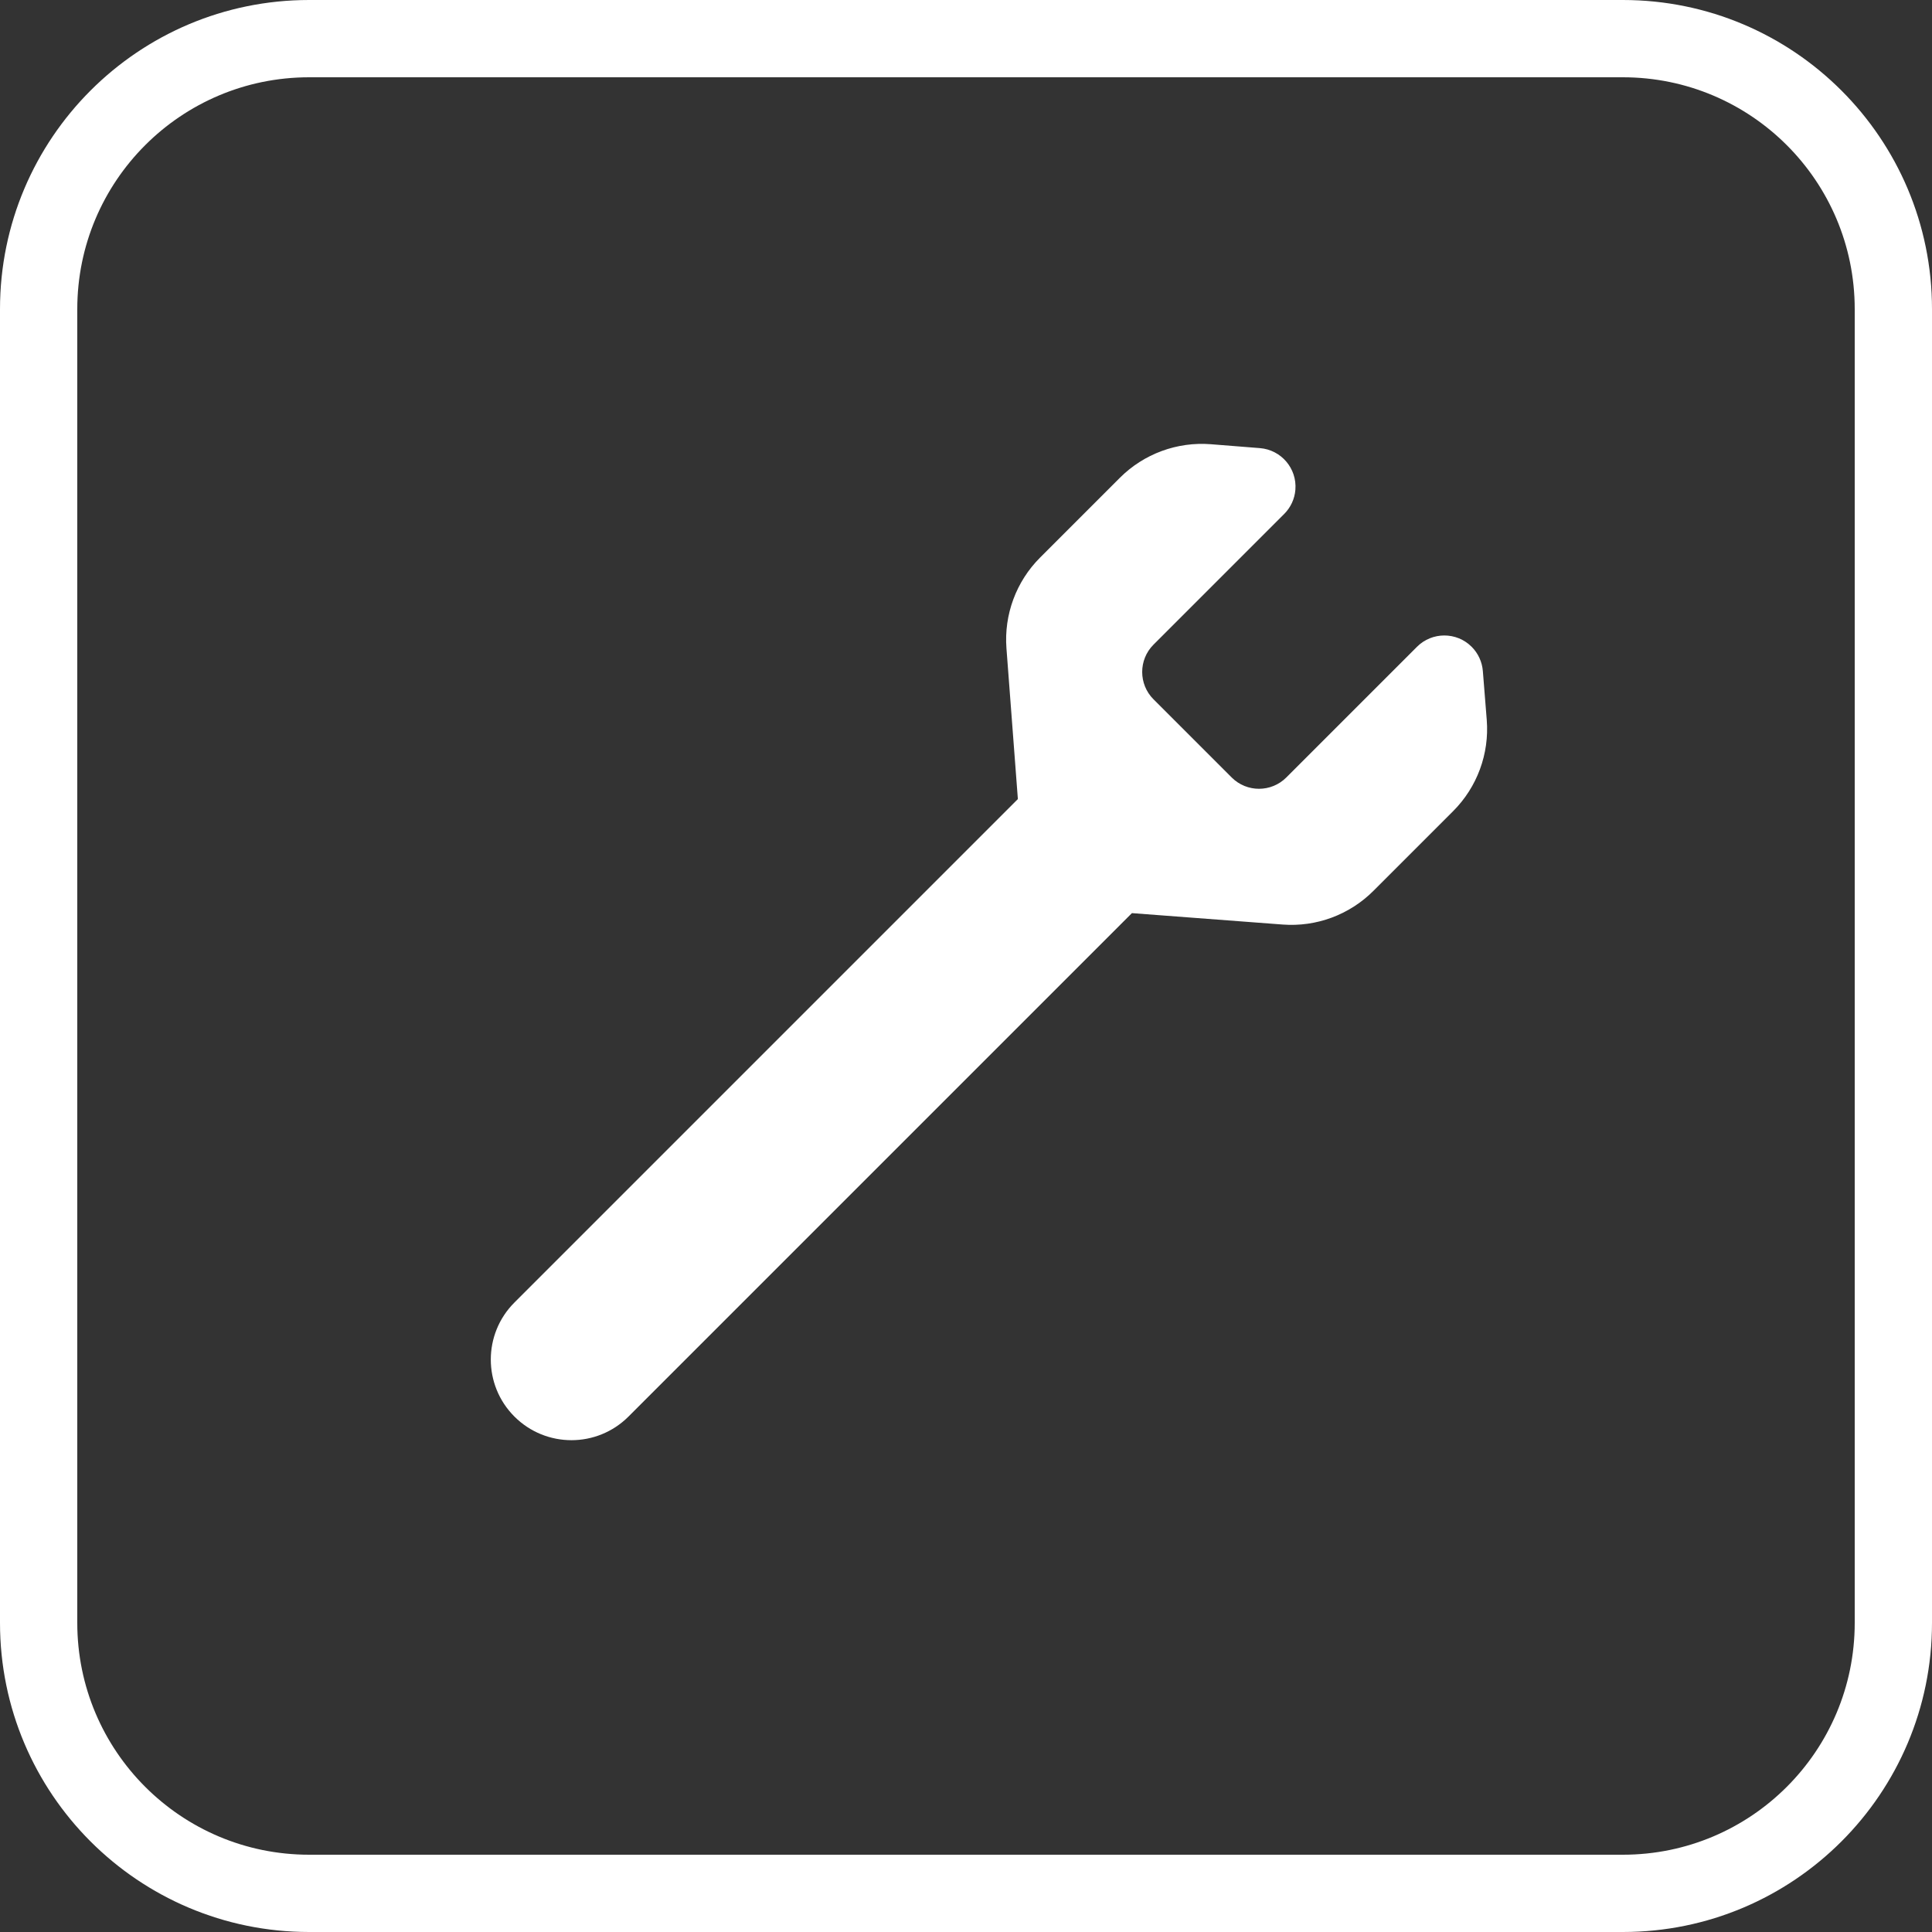
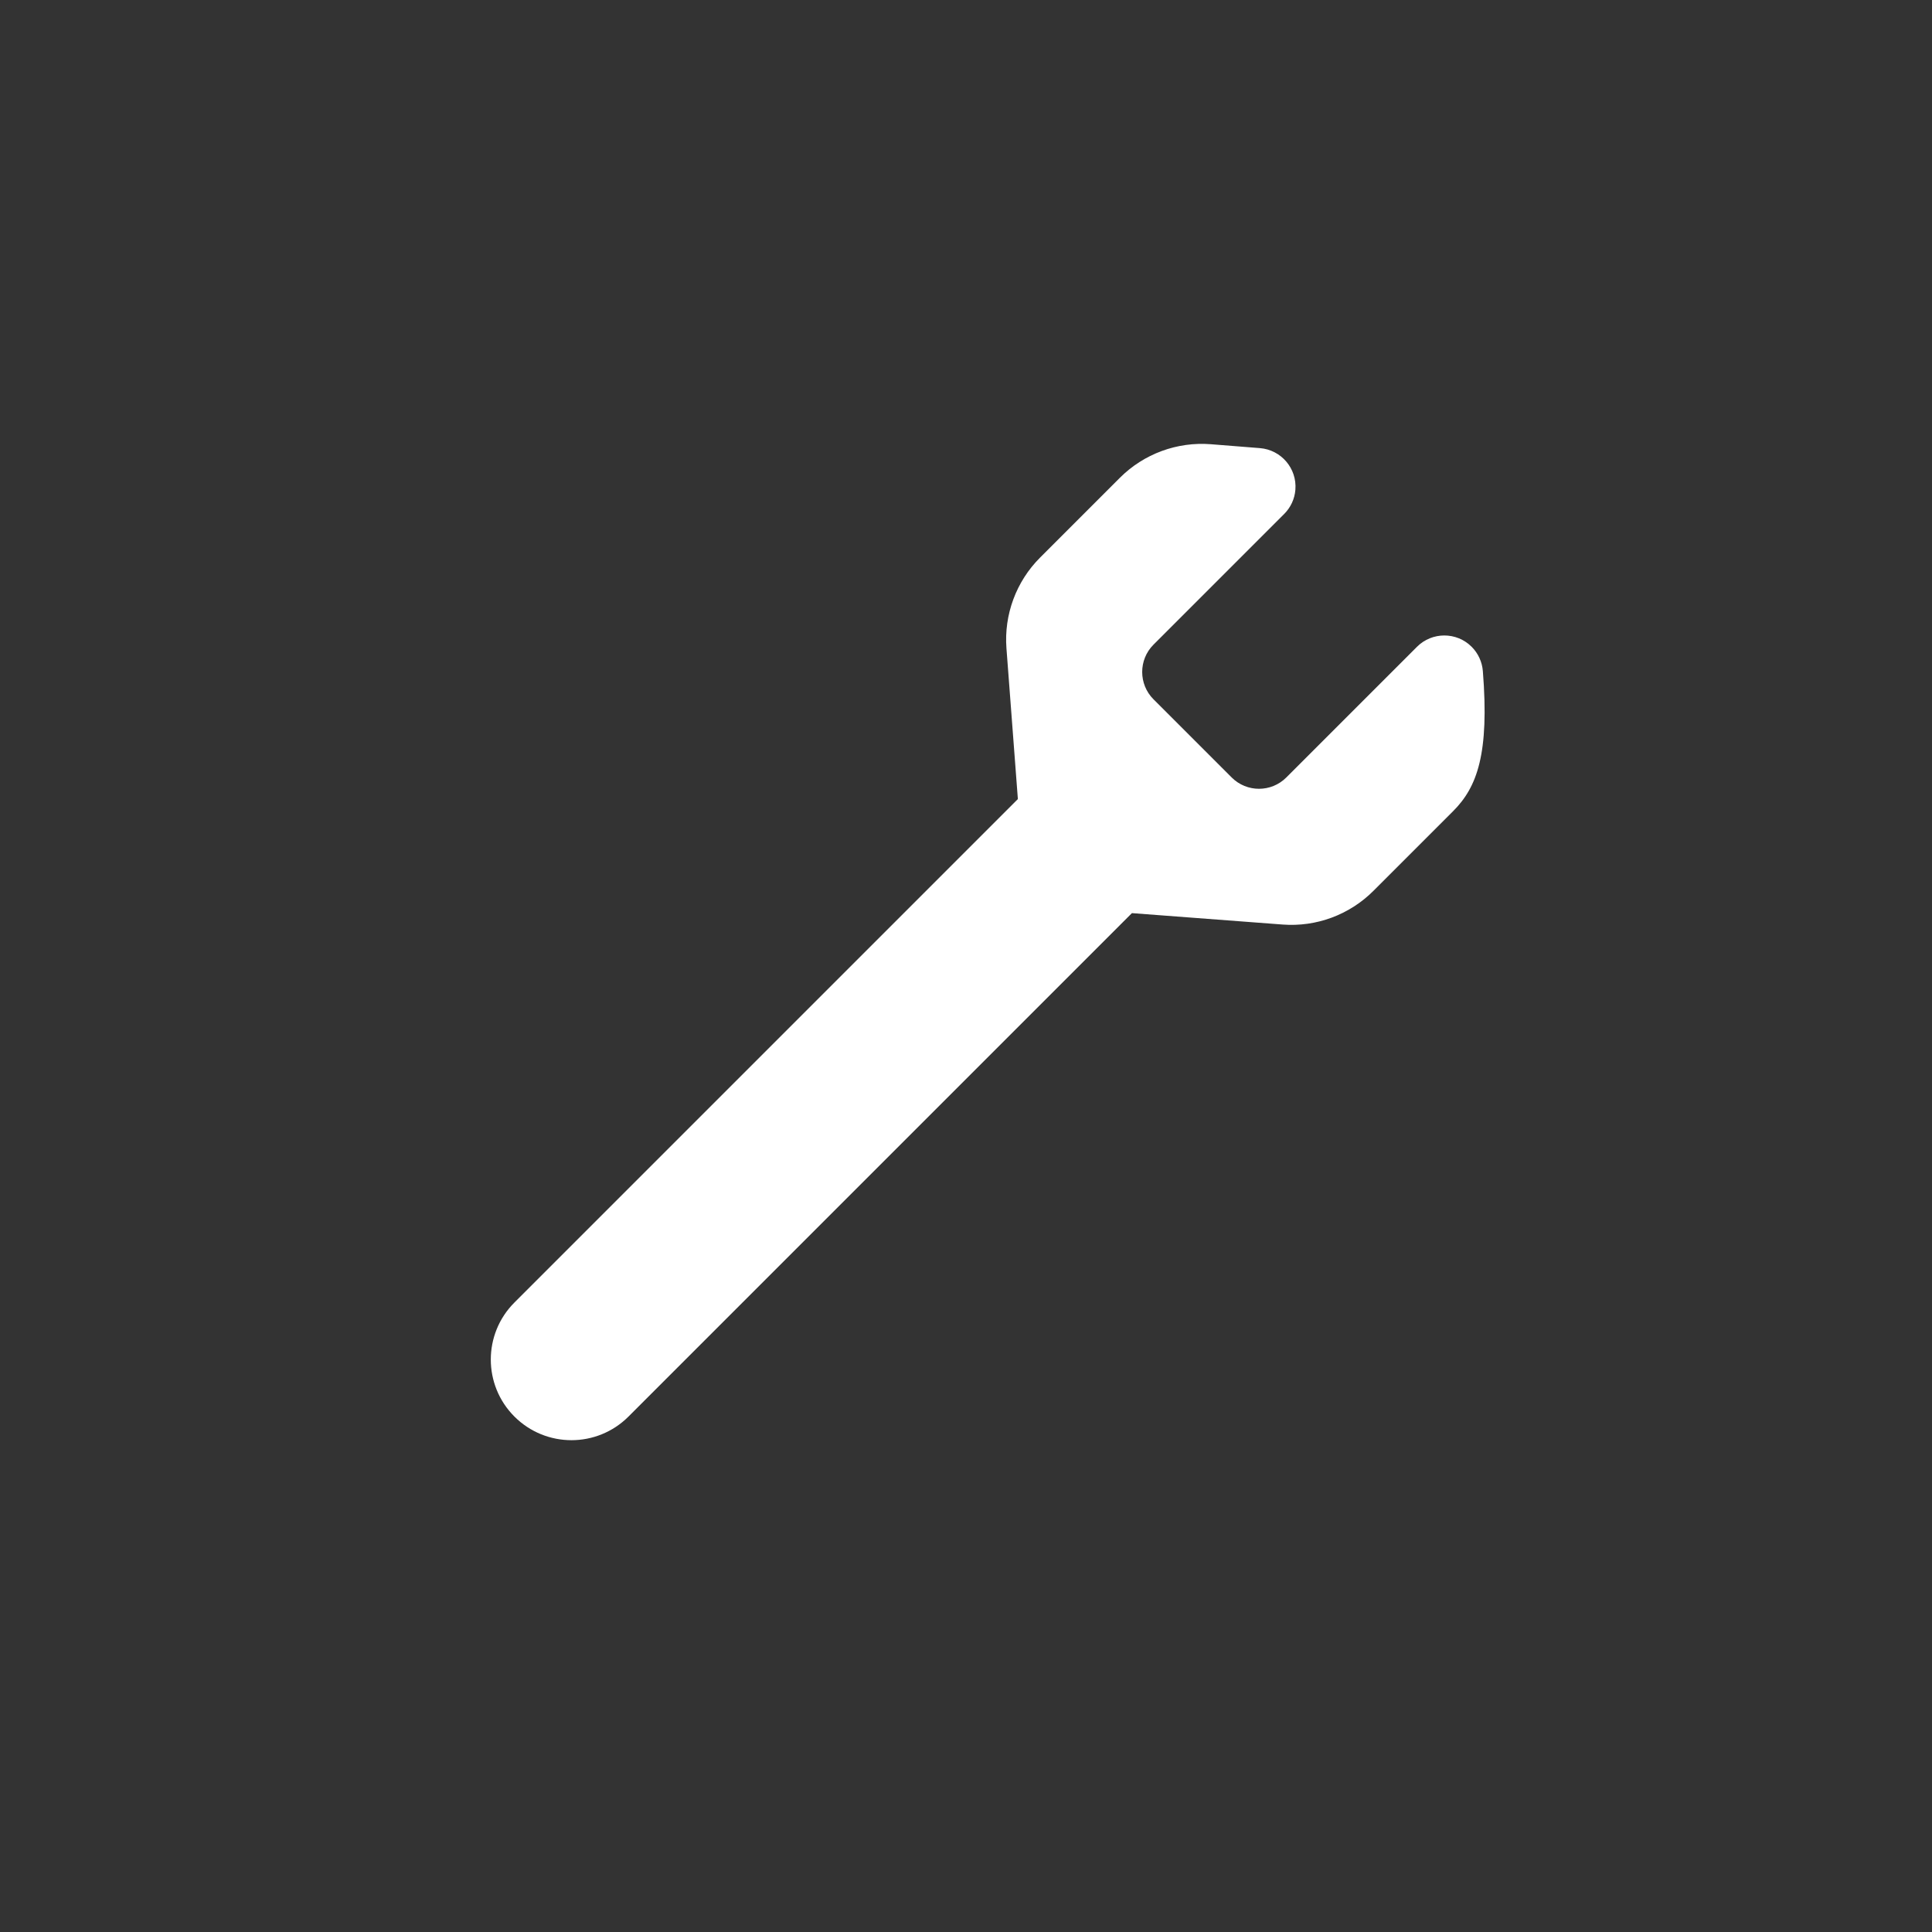
<svg xmlns="http://www.w3.org/2000/svg" width="50" height="50" viewBox="0 0 50 50">
  <rect x="0" y="0" width="50" height="50" fill="#333333" stroke="none" />
  <g fill="none">
-     <path fill="#fff" d="M8,2 C4.686,2 2,4.686 2,8 L2,42 C2,45.314 4.686,48 8,48 L42,48 C45.314,48 48,45.314 48,42 L48,8 C48,4.686 45.314,2 42,2 L8,2 Z M8,0 L42,0 C46.418,0 50,3.582 50,8 L50,42 C50,46.418 46.418,50 42,50 L8,50 C3.582,50 0,46.418 0,42 L0,8 C0,3.582 3.582,0 8,0 Z" />
-     <path fill="#FFF" d="M34.506,27.917 L39.289,27.917 C39.841,27.917 40.289,28.365 40.289,28.917 C40.289,29.155 40.204,29.385 40.05,29.566 L39.226,30.533 C38.656,31.201 37.821,31.586 36.943,31.586 L34.024,31.586 C33.149,31.586 32.318,31.205 31.748,30.542 L29.198,27.574 L10.772,27.574 C9.619,27.574 8.685,26.639 8.685,25.487 L8.685,25.487 C8.685,24.334 9.619,23.4 10.772,23.4 L29.198,23.4 L31.748,20.432 C32.318,19.769 33.149,19.387 34.024,19.387 L36.943,19.387 C37.821,19.387 38.656,19.772 39.226,20.441 L40.05,21.407 C40.408,21.828 40.358,22.459 39.938,22.817 C39.757,22.972 39.527,23.056 39.289,23.056 L34.506,23.056 C33.954,23.056 33.506,23.504 33.506,24.056 L33.506,26.917 C33.506,27.47 33.954,27.917 34.506,27.917 Z" transform="rotate(-45 24.487 25.487)" />
+     <path fill="#FFF" d="M34.506,27.917 L39.289,27.917 C39.841,27.917 40.289,28.365 40.289,28.917 C40.289,29.155 40.204,29.385 40.05,29.566 C38.656,31.201 37.821,31.586 36.943,31.586 L34.024,31.586 C33.149,31.586 32.318,31.205 31.748,30.542 L29.198,27.574 L10.772,27.574 C9.619,27.574 8.685,26.639 8.685,25.487 L8.685,25.487 C8.685,24.334 9.619,23.4 10.772,23.4 L29.198,23.4 L31.748,20.432 C32.318,19.769 33.149,19.387 34.024,19.387 L36.943,19.387 C37.821,19.387 38.656,19.772 39.226,20.441 L40.05,21.407 C40.408,21.828 40.358,22.459 39.938,22.817 C39.757,22.972 39.527,23.056 39.289,23.056 L34.506,23.056 C33.954,23.056 33.506,23.504 33.506,24.056 L33.506,26.917 C33.506,27.47 33.954,27.917 34.506,27.917 Z" transform="rotate(-45 24.487 25.487)" />
  </g>
</svg>